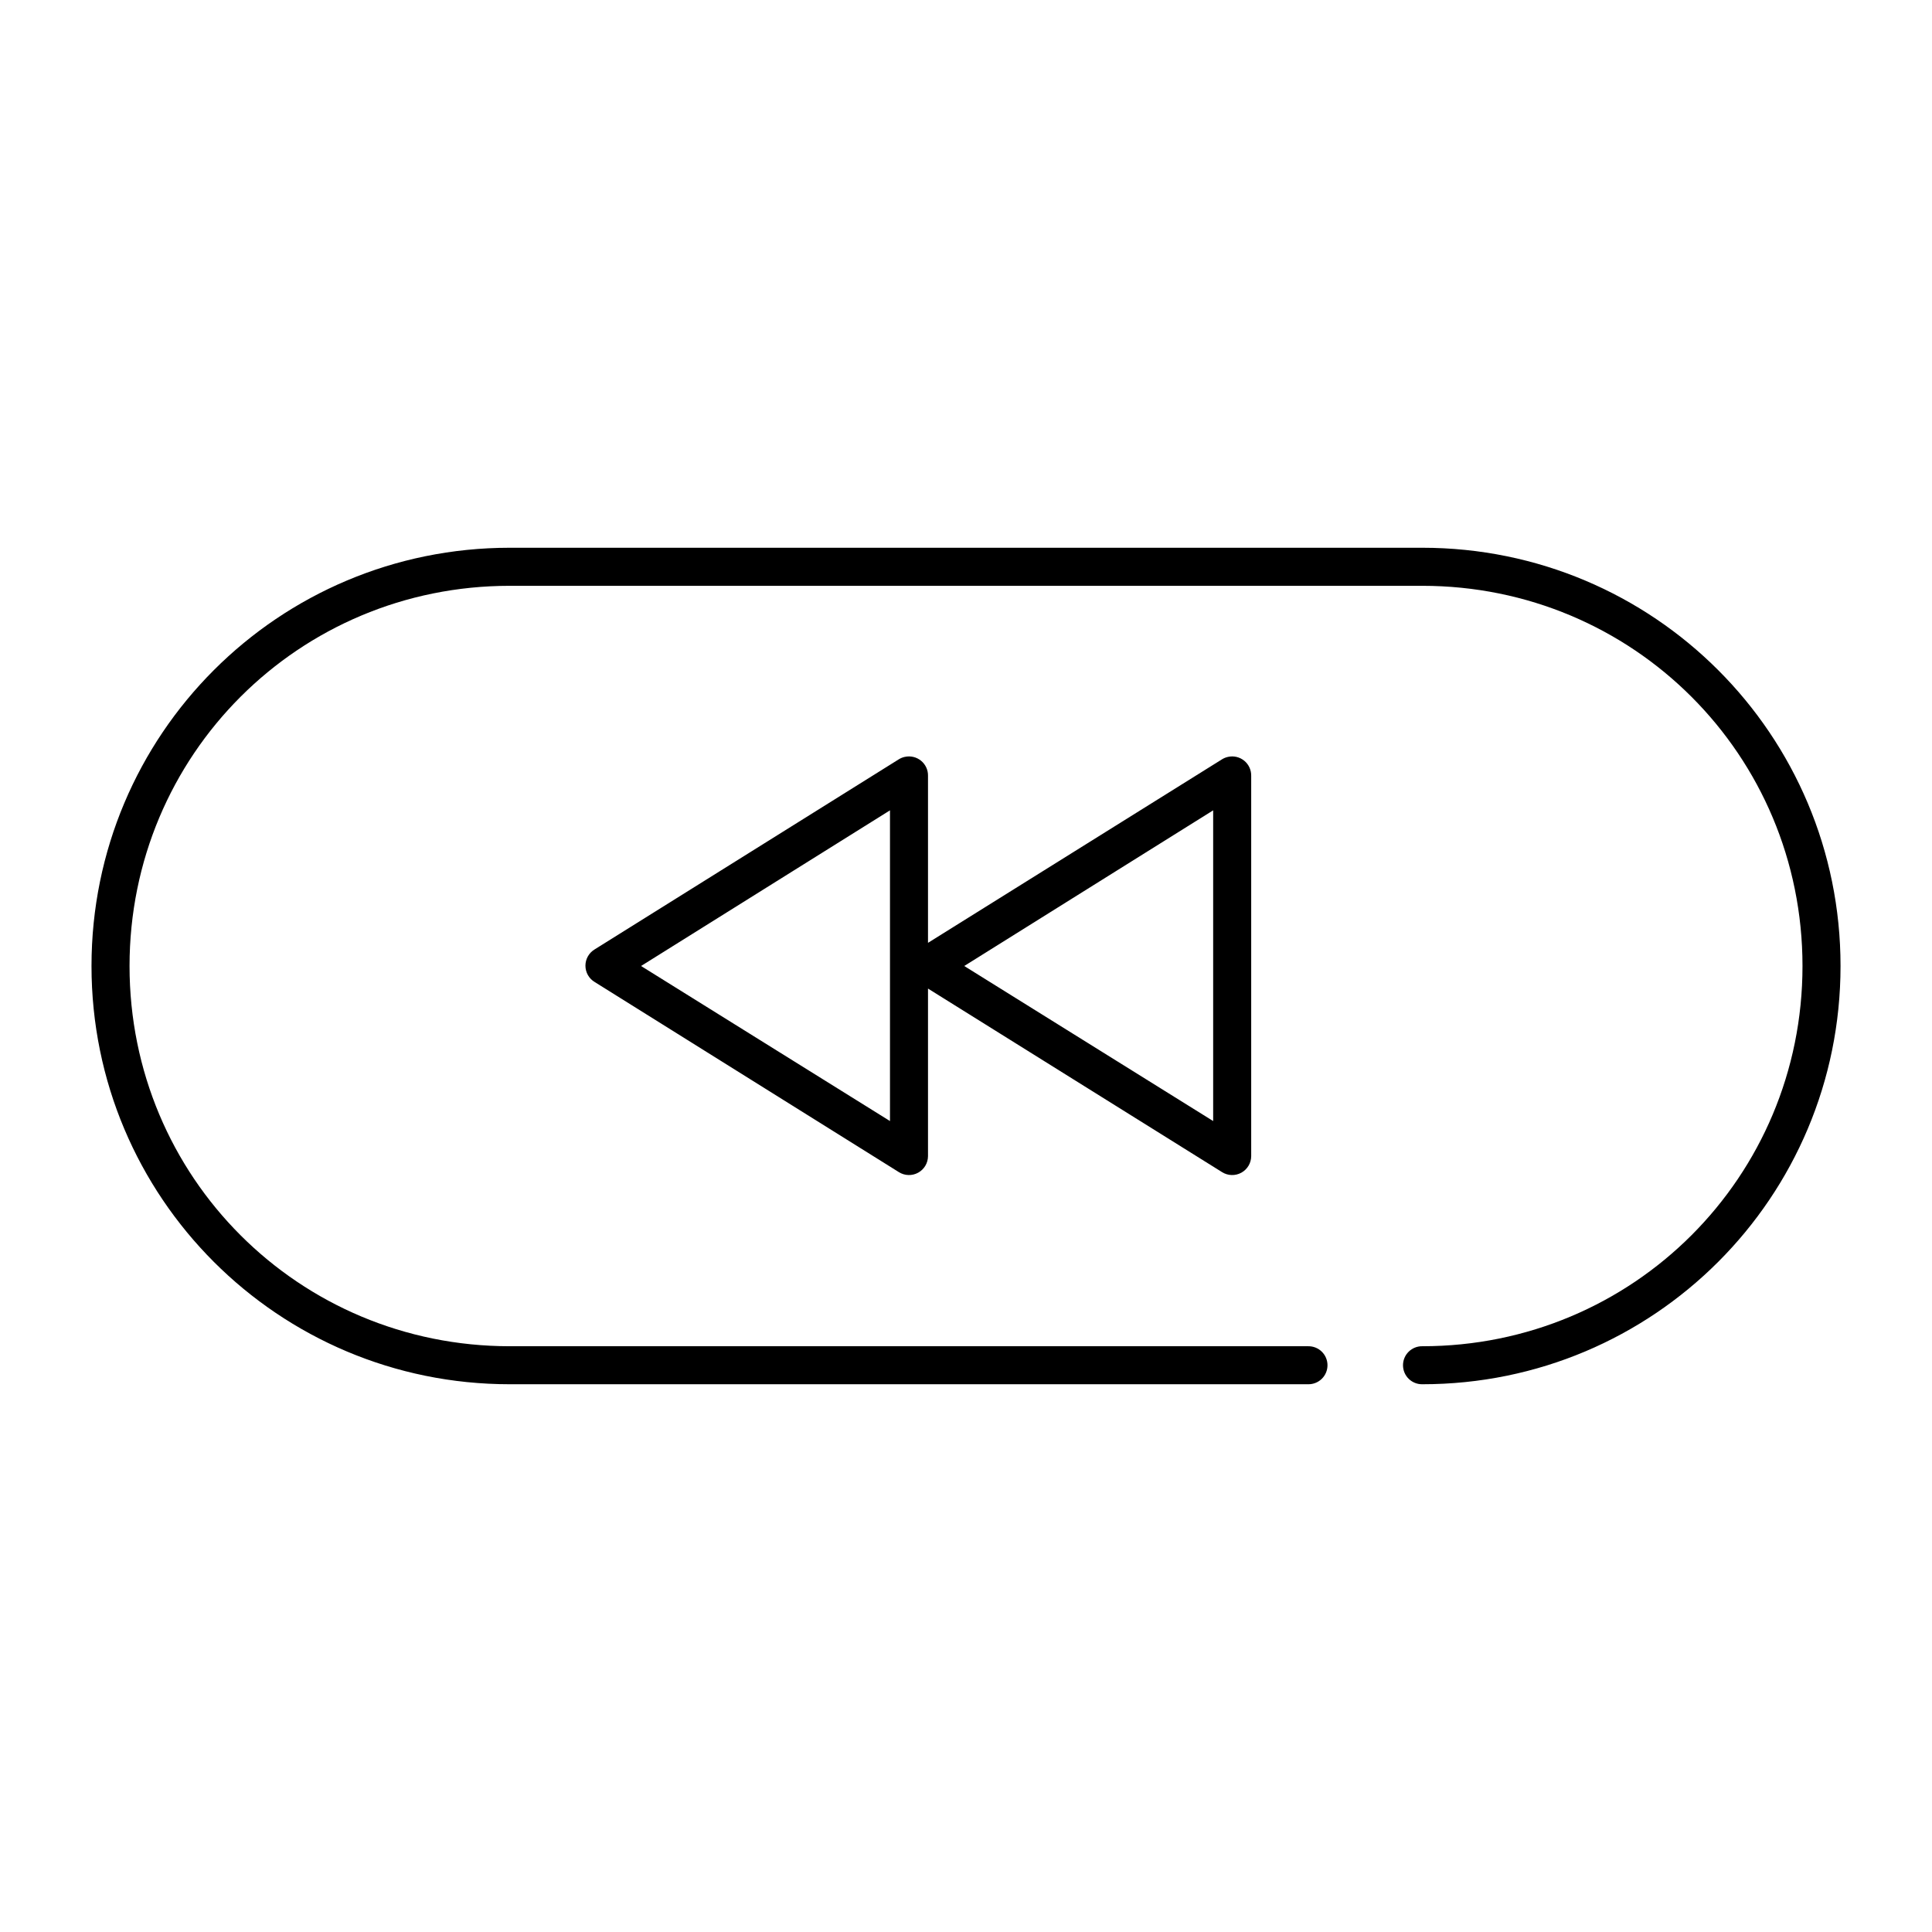
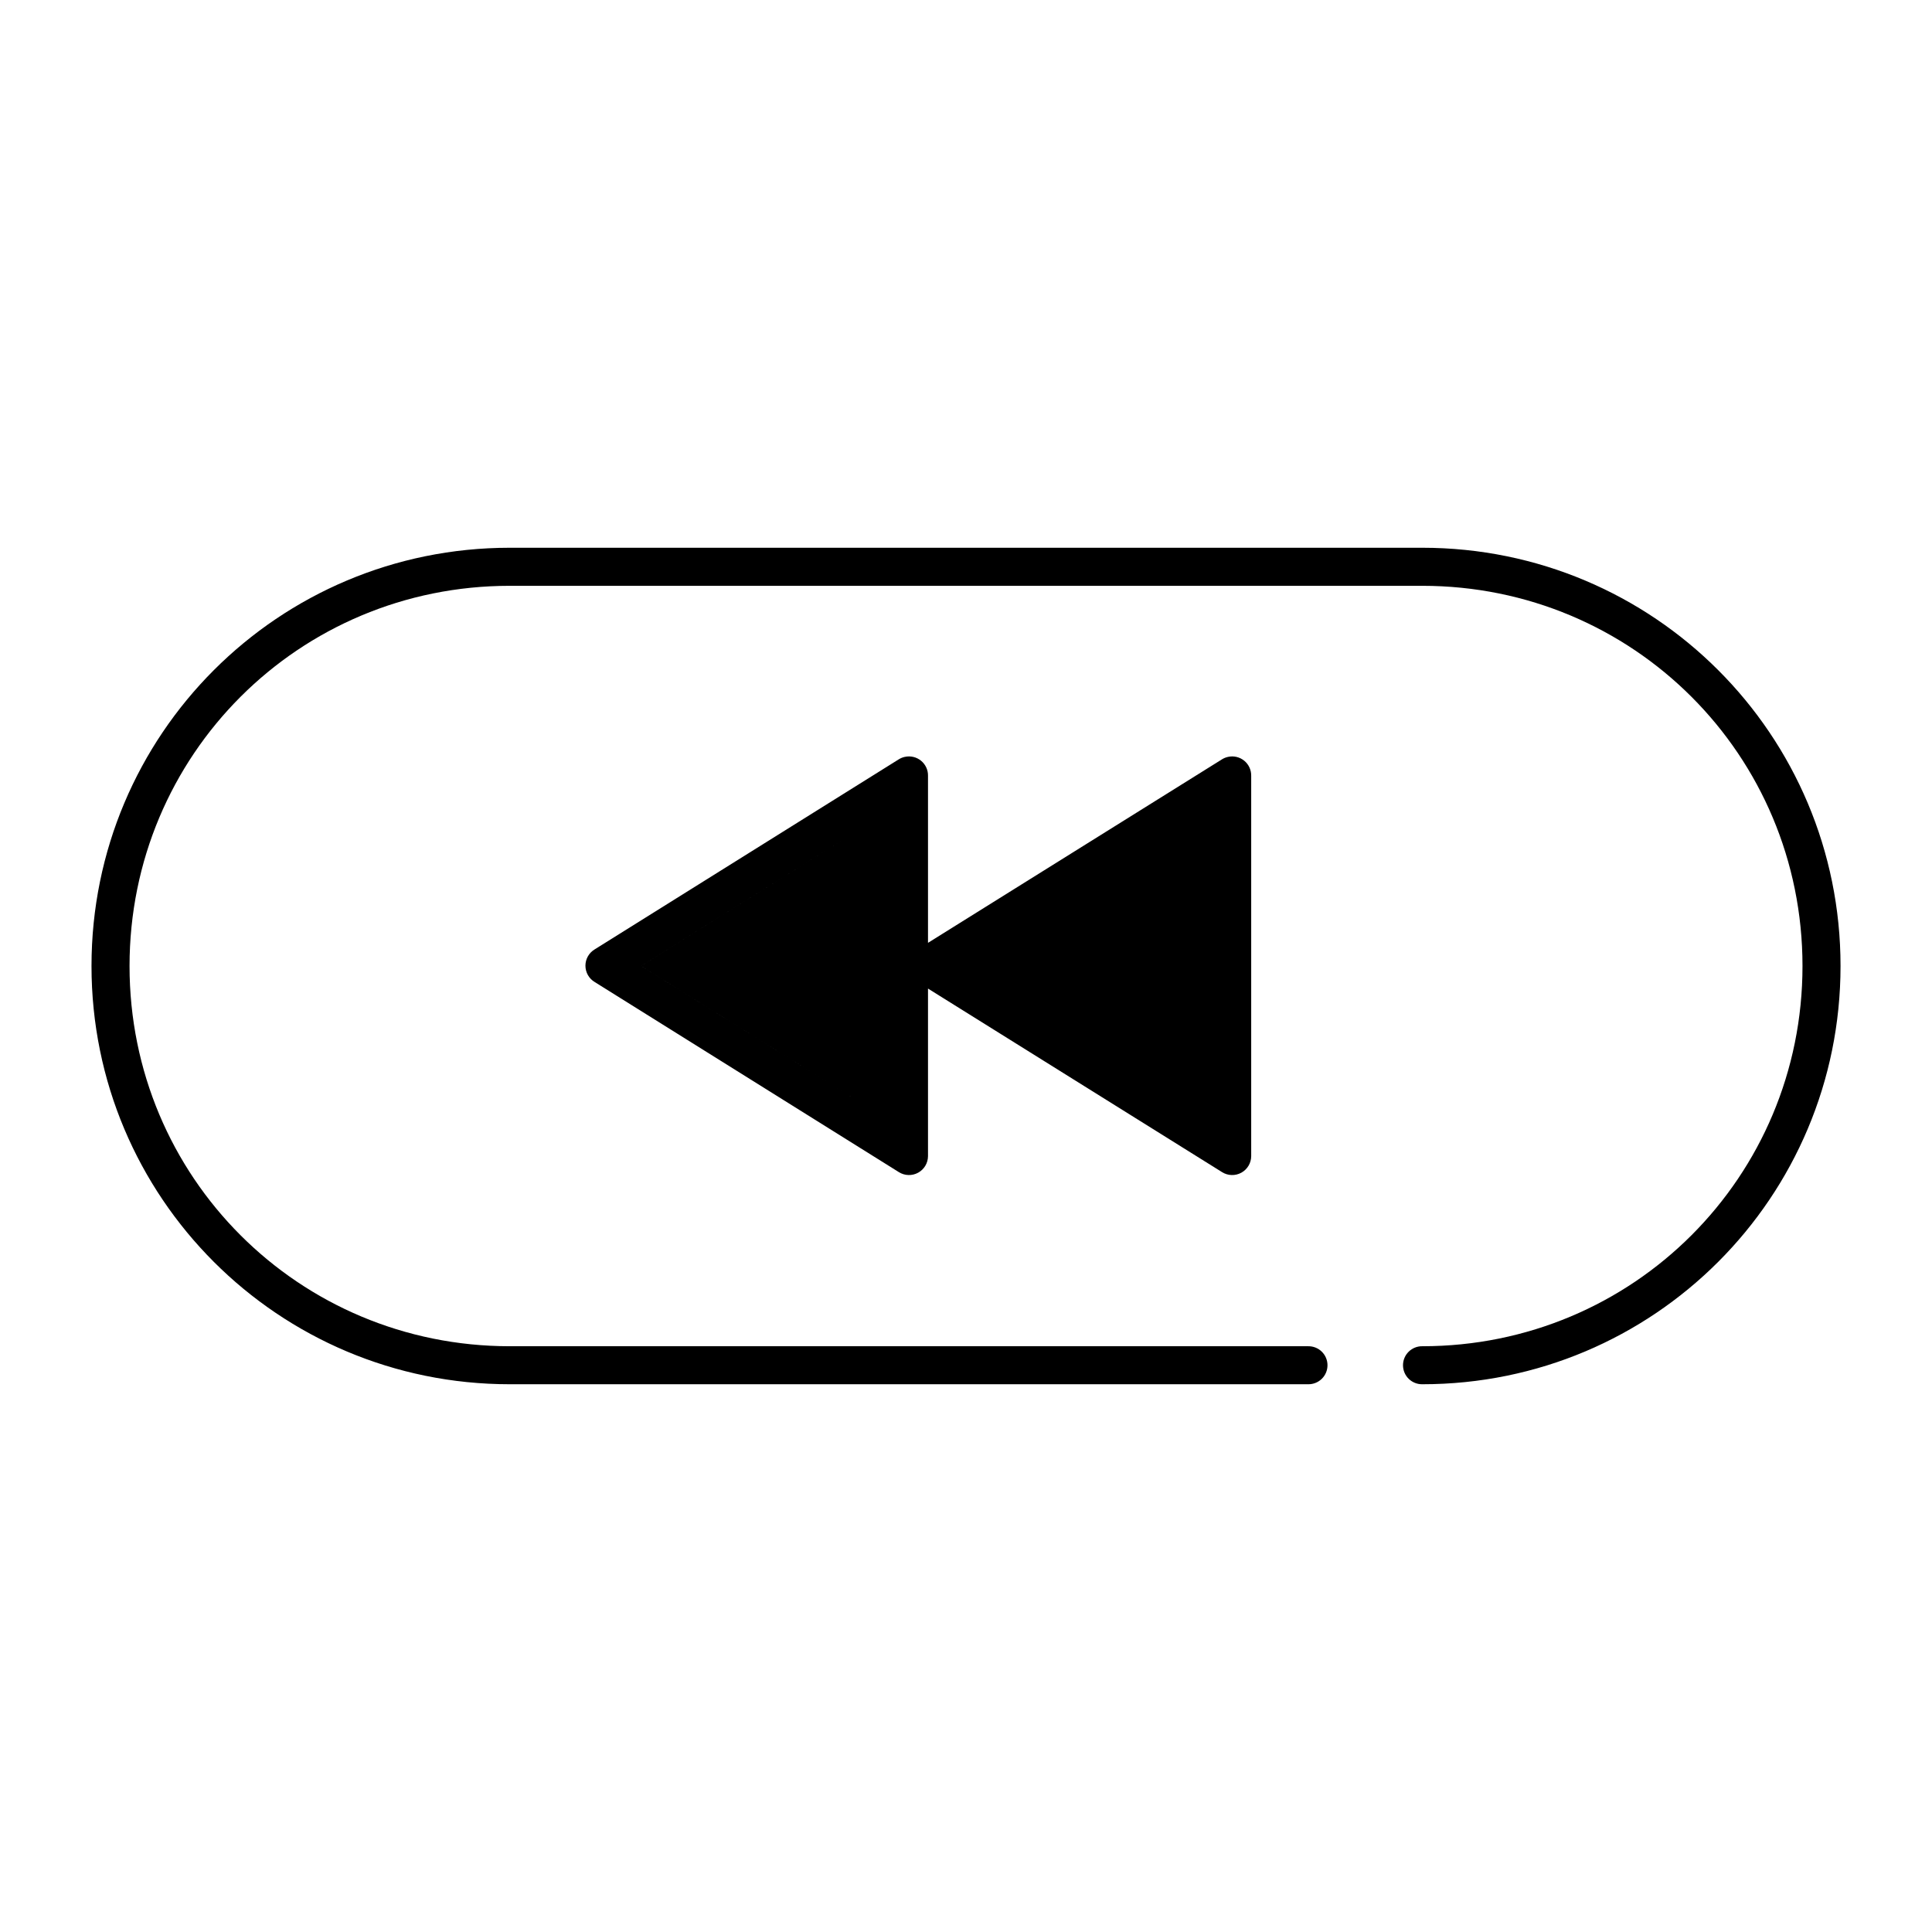
<svg xmlns="http://www.w3.org/2000/svg" fill="#000000" width="800px" height="800px" version="1.1" viewBox="144 144 512 512">
-   <path d="m279.09 289.16c-61.32 0-110.84 49.523-110.84 110.84s49.52 110.84 110.84 110.84h211.6c1.348 0.02 2.648-0.504 3.609-1.449 0.961-0.945 1.5-2.238 1.5-3.59 0-1.348-0.539-2.641-1.5-3.586-0.961-0.945-2.262-1.469-3.609-1.449h-211.6c-55.91 0-100.76-44.855-100.76-100.76 0-55.91 44.852-100.76 100.76-100.76h241.83c55.906 0 100.76 44.852 100.76 100.76 0 55.906-44.855 100.76-100.76 100.76-1.352-0.02-2.648 0.504-3.609 1.449-0.961 0.945-1.5 2.238-1.5 3.586 0 1.352 0.539 2.644 1.5 3.59 0.961 0.945 2.258 1.469 3.609 1.449 61.316 0 110.84-49.52 110.84-110.84s-49.52-110.84-110.84-110.84zm104.7 55.418c-0.555 0.121-1.09 0.332-1.574 0.633l-80.609 50.379c-1.527 0.91-2.461 2.555-2.461 4.328 0 1.777 0.934 3.422 2.461 4.332l80.609 50.379c1.551 0.973 3.508 1.027 5.109 0.145 1.602-0.883 2.598-2.562 2.606-4.394v-44.398l77.934 48.648c1.551 0.973 3.504 1.027 5.109 0.145 1.602-0.883 2.598-2.562 2.606-4.394v-100.76c0.035-1.551-0.641-3.031-1.84-4.016-1.199-0.984-2.785-1.363-4.301-1.023-0.555 0.121-1.09 0.332-1.574 0.633l-77.934 48.648v-44.242c0.039-1.551-0.641-3.031-1.84-4.016-1.199-0.984-2.785-1.363-4.301-1.023zm-3.934 14.172v82.34l-65.969-41.09zm85.645 0v82.34l-65.965-41.09z" />
+   <path d="m279.09 289.16c-61.32 0-110.84 49.523-110.84 110.84s49.52 110.84 110.84 110.84h211.6c1.348 0.02 2.648-0.504 3.609-1.449 0.961-0.945 1.5-2.238 1.5-3.59 0-1.348-0.539-2.641-1.5-3.586-0.961-0.945-2.262-1.469-3.609-1.449h-211.6c-55.91 0-100.76-44.855-100.76-100.76 0-55.91 44.852-100.76 100.76-100.76h241.83c55.906 0 100.76 44.852 100.76 100.76 0 55.906-44.855 100.76-100.76 100.76-1.352-0.02-2.648 0.504-3.609 1.449-0.961 0.945-1.5 2.238-1.5 3.586 0 1.352 0.539 2.644 1.5 3.59 0.961 0.945 2.258 1.469 3.609 1.449 61.316 0 110.84-49.52 110.84-110.84s-49.52-110.84-110.84-110.84zm104.7 55.418c-0.555 0.121-1.09 0.332-1.574 0.633l-80.609 50.379c-1.527 0.91-2.461 2.555-2.461 4.328 0 1.777 0.934 3.422 2.461 4.332l80.609 50.379c1.551 0.973 3.508 1.027 5.109 0.145 1.602-0.883 2.598-2.562 2.606-4.394v-44.398l77.934 48.648c1.551 0.973 3.504 1.027 5.109 0.145 1.602-0.883 2.598-2.562 2.606-4.394v-100.76c0.035-1.551-0.641-3.031-1.84-4.016-1.199-0.984-2.785-1.363-4.301-1.023-0.555 0.121-1.09 0.332-1.574 0.633l-77.934 48.648v-44.242c0.039-1.551-0.641-3.031-1.84-4.016-1.199-0.984-2.785-1.363-4.301-1.023zm-3.934 14.172v82.34l-65.969-41.09zv82.34l-65.965-41.09z" />
</svg>